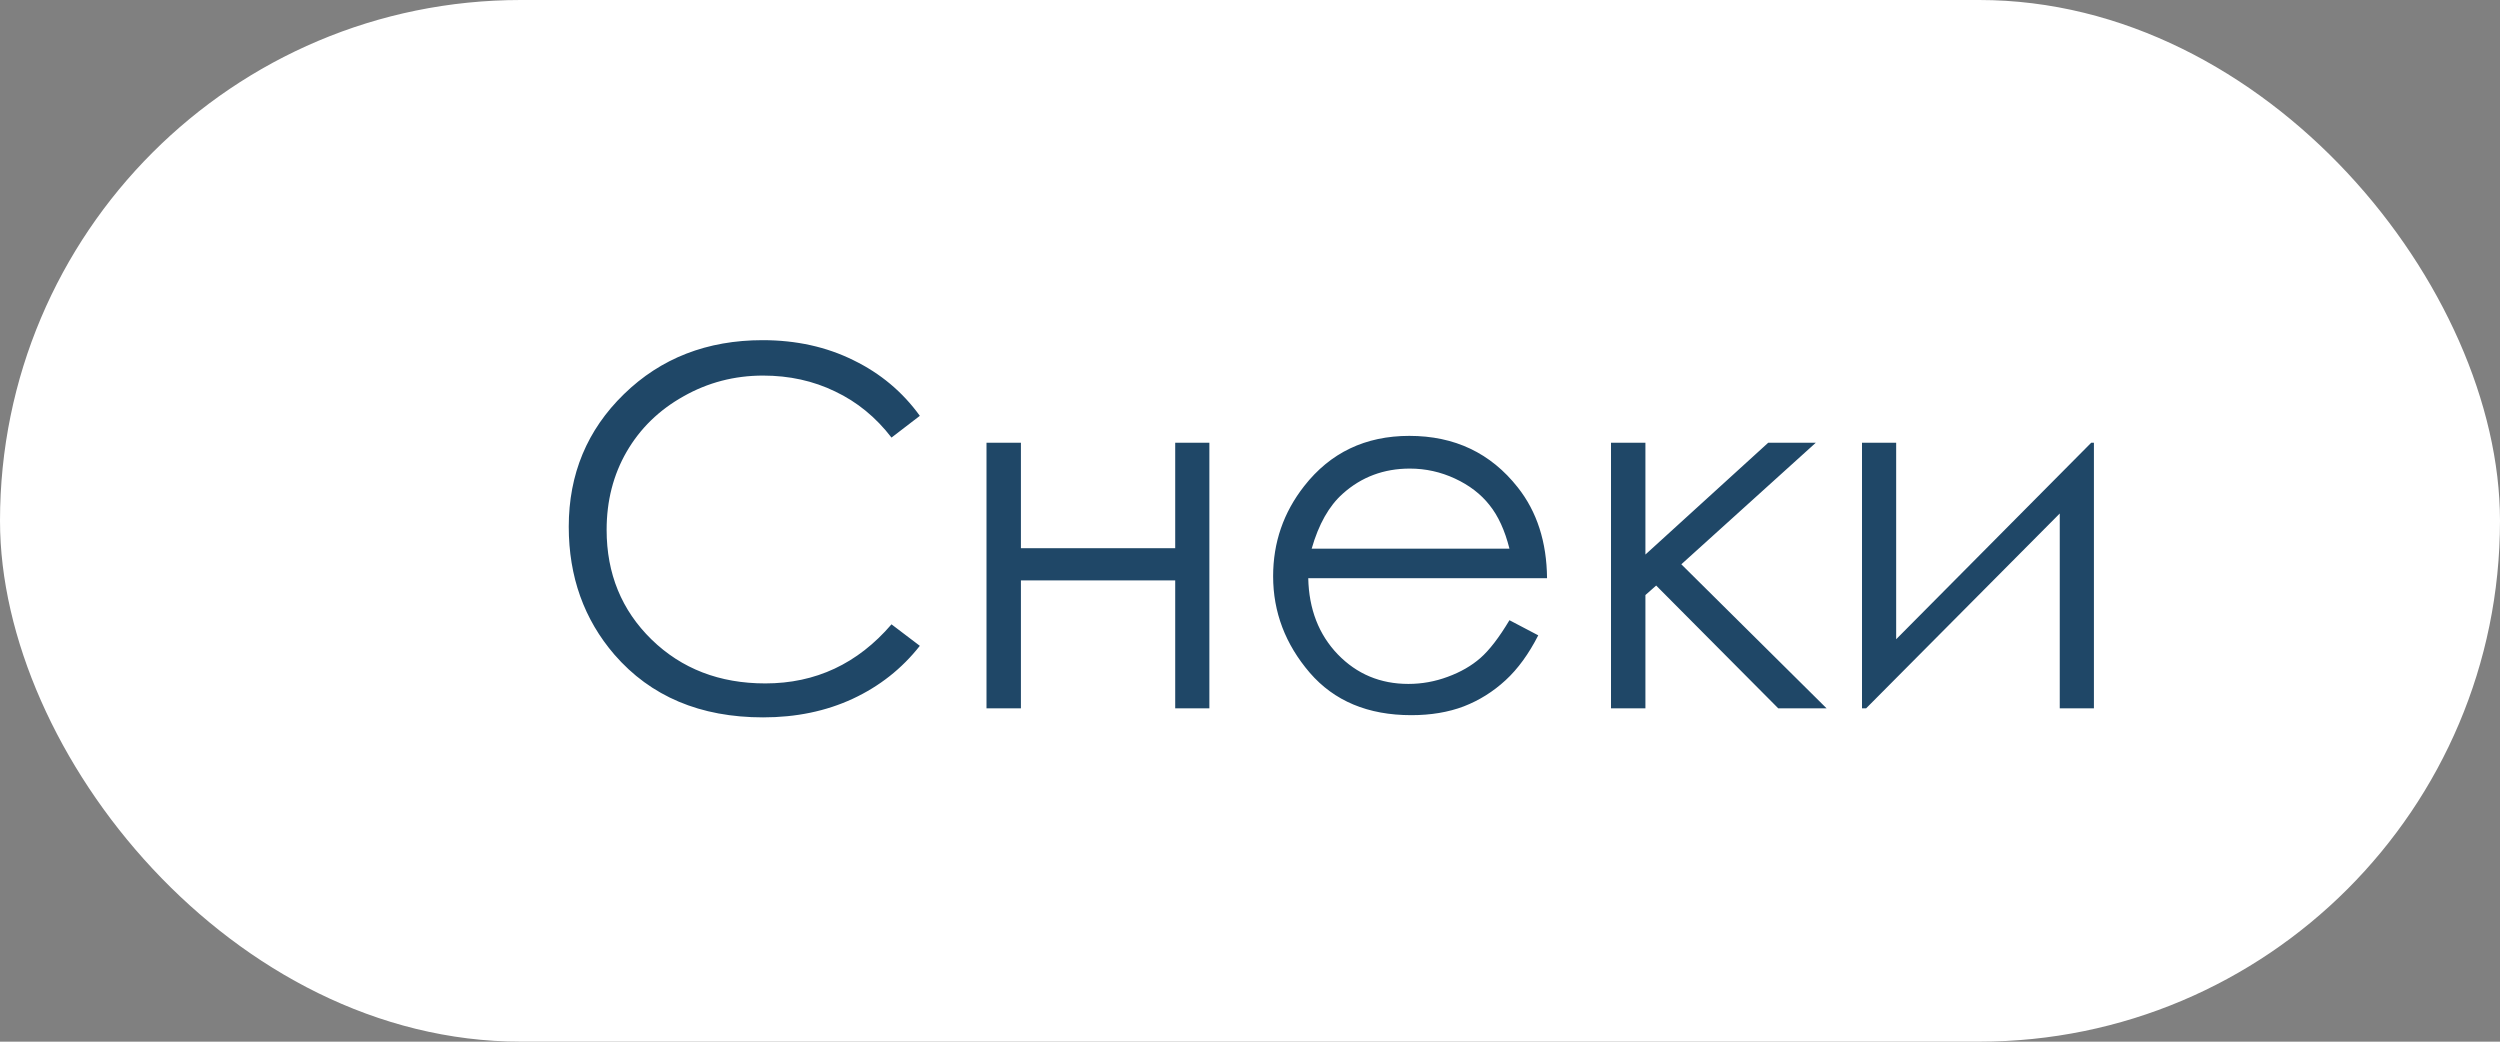
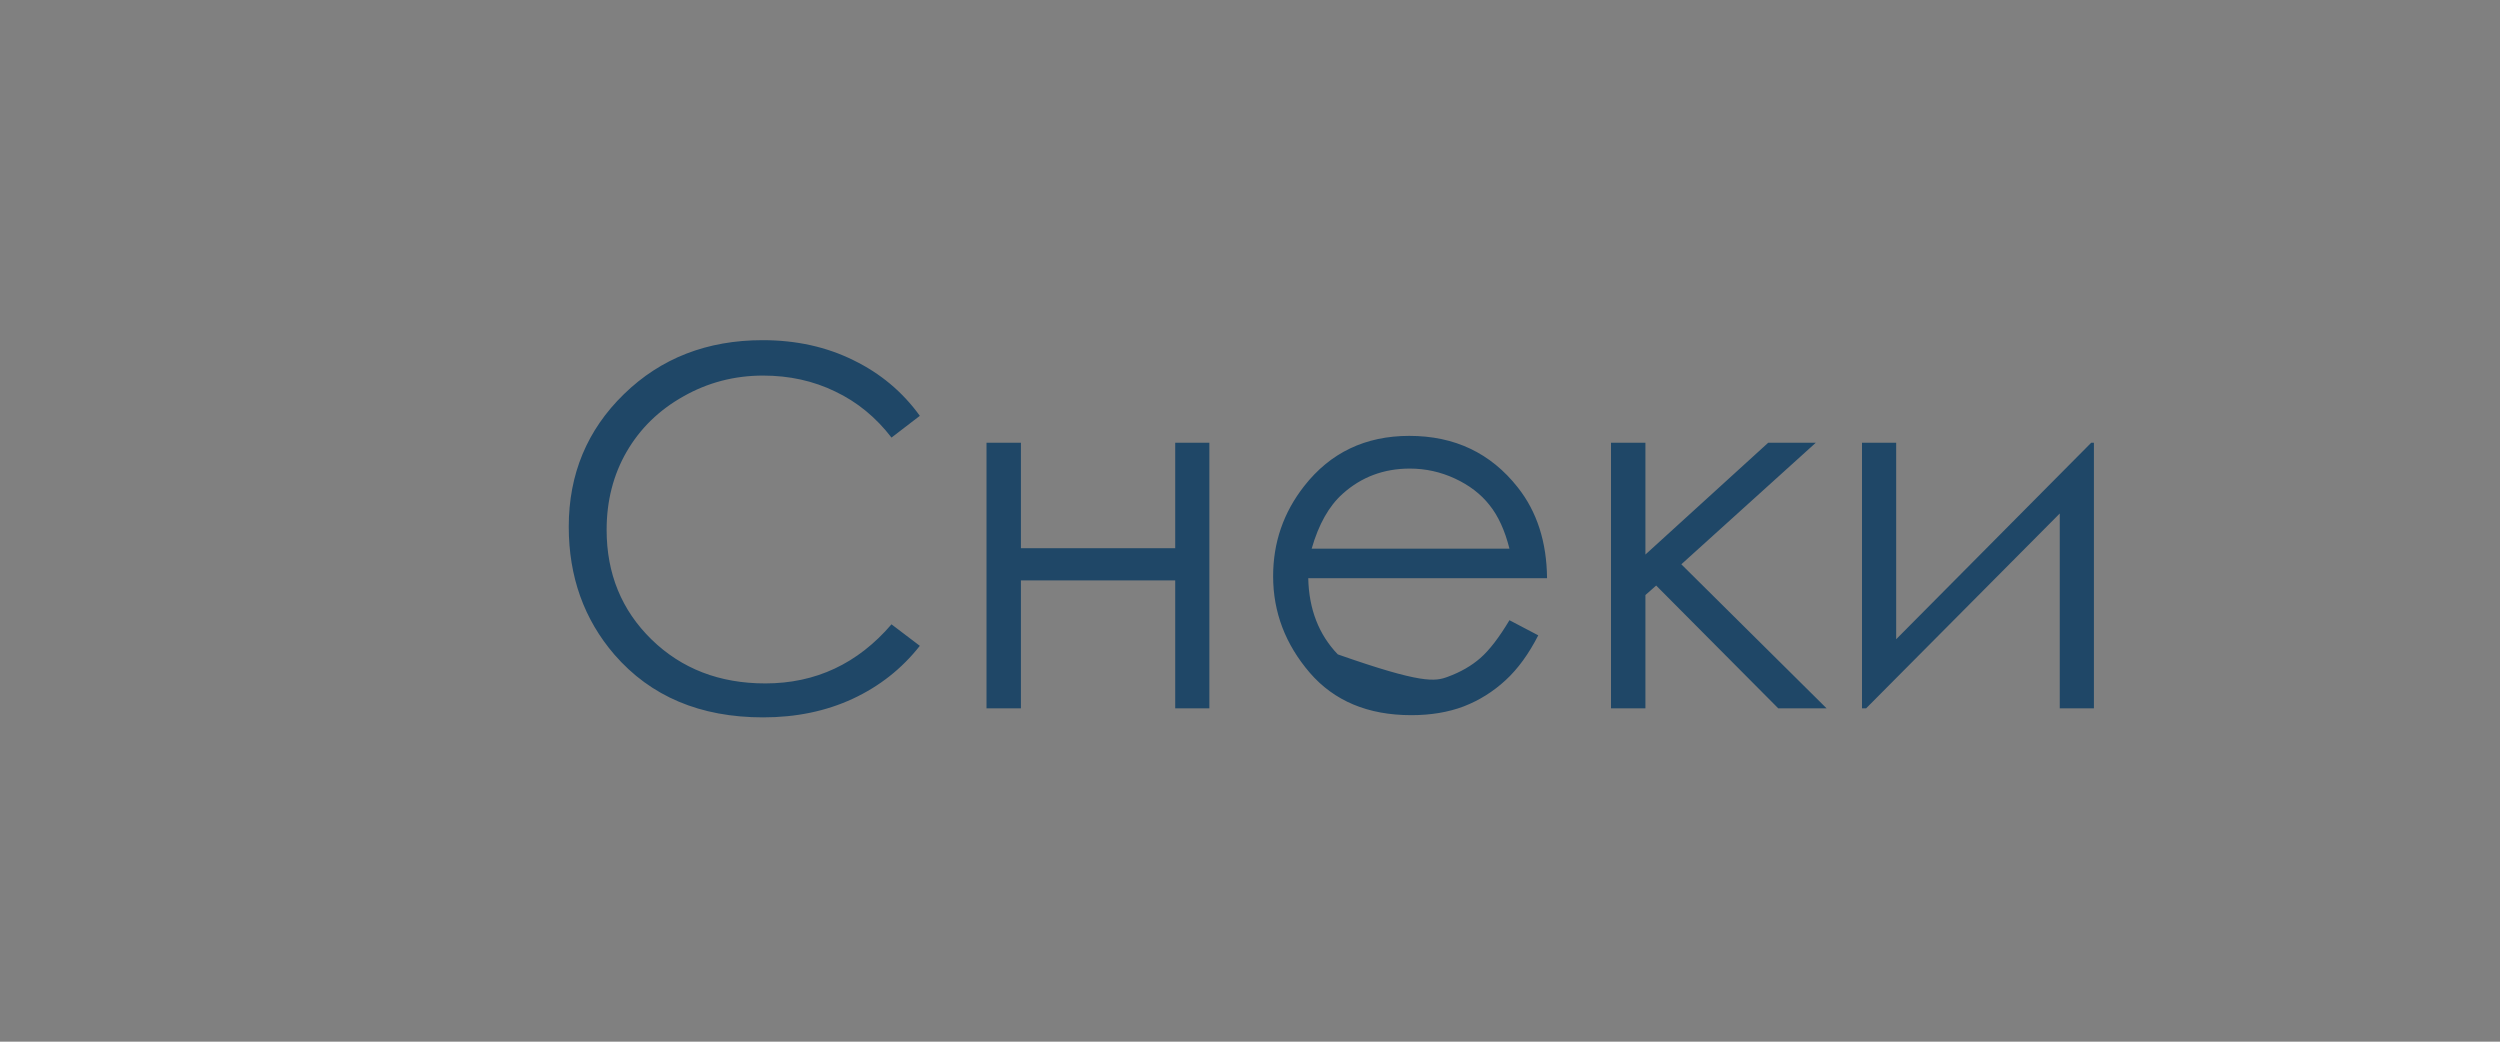
<svg xmlns="http://www.w3.org/2000/svg" width="60" height="25" viewBox="0 0 60 25" fill="none">
  <rect x="0" y="0" width="60" height="25" fill="#808080" stroke="none" />
-   <rect width="60" height="25" rx="12.5" fill="white" />
-   <path d="M22.076 9.98L21.396 10.502C21.021 10.014 20.57 9.645 20.043 9.395C19.52 9.141 18.943 9.014 18.314 9.014C17.627 9.014 16.99 9.18 16.404 9.512C15.818 9.84 15.363 10.283 15.039 10.842C14.719 11.396 14.559 12.021 14.559 12.717C14.559 13.768 14.918 14.645 15.637 15.348C16.359 16.051 17.27 16.402 18.367 16.402C19.574 16.402 20.584 15.93 21.396 14.984L22.076 15.5C21.646 16.047 21.109 16.471 20.465 16.771C19.824 17.068 19.107 17.217 18.314 17.217C16.807 17.217 15.617 16.715 14.746 15.711C14.016 14.863 13.65 13.84 13.65 12.641C13.65 11.379 14.092 10.318 14.975 9.459C15.861 8.596 16.971 8.164 18.303 8.164C19.107 8.164 19.834 8.324 20.482 8.645C21.131 8.961 21.662 9.406 22.076 9.98ZM28.205 13.93H24.502V17H23.676V10.625H24.502V13.156H28.205V10.625H29.025V17H28.205V13.93ZM36.227 14.885L36.918 15.248C36.691 15.693 36.43 16.053 36.133 16.326C35.836 16.6 35.502 16.809 35.131 16.953C34.76 17.094 34.34 17.164 33.871 17.164C32.832 17.164 32.02 16.824 31.434 16.145C30.848 15.461 30.555 14.69 30.555 13.83C30.555 13.021 30.803 12.301 31.299 11.668C31.928 10.863 32.77 10.461 33.824 10.461C34.91 10.461 35.777 10.873 36.426 11.697C36.887 12.279 37.121 13.006 37.129 13.877H31.398C31.414 14.619 31.65 15.229 32.107 15.705C32.565 16.178 33.129 16.414 33.801 16.414C34.125 16.414 34.44 16.357 34.744 16.244C35.053 16.131 35.315 15.98 35.529 15.793C35.744 15.605 35.977 15.303 36.227 14.885ZM36.227 13.168C36.117 12.73 35.957 12.381 35.746 12.119C35.539 11.857 35.264 11.646 34.92 11.486C34.576 11.326 34.215 11.246 33.836 11.246C33.211 11.246 32.674 11.447 32.225 11.85C31.896 12.143 31.648 12.582 31.48 13.168H36.227ZM38.664 10.625H39.49V13.309L42.438 10.625H43.58L40.352 13.543L43.838 17H42.678L39.748 14.053L39.49 14.281V17H38.664V10.625ZM45.508 10.625V15.342L50.19 10.625H50.254V17H49.434V12.324L44.787 17H44.688V10.625H45.508Z" fill="#1F4767" />
+   <path d="M22.076 9.98L21.396 10.502C21.021 10.014 20.57 9.645 20.043 9.395C19.52 9.141 18.943 9.014 18.314 9.014C17.627 9.014 16.99 9.18 16.404 9.512C15.818 9.84 15.363 10.283 15.039 10.842C14.719 11.396 14.559 12.021 14.559 12.717C14.559 13.768 14.918 14.645 15.637 15.348C16.359 16.051 17.27 16.402 18.367 16.402C19.574 16.402 20.584 15.93 21.396 14.984L22.076 15.5C21.646 16.047 21.109 16.471 20.465 16.771C19.824 17.068 19.107 17.217 18.314 17.217C16.807 17.217 15.617 16.715 14.746 15.711C14.016 14.863 13.65 13.84 13.65 12.641C13.65 11.379 14.092 10.318 14.975 9.459C15.861 8.596 16.971 8.164 18.303 8.164C19.107 8.164 19.834 8.324 20.482 8.645C21.131 8.961 21.662 9.406 22.076 9.98ZM28.205 13.93H24.502V17H23.676V10.625H24.502V13.156H28.205V10.625H29.025V17H28.205V13.93ZM36.227 14.885L36.918 15.248C36.691 15.693 36.43 16.053 36.133 16.326C35.836 16.6 35.502 16.809 35.131 16.953C34.76 17.094 34.34 17.164 33.871 17.164C32.832 17.164 32.02 16.824 31.434 16.145C30.848 15.461 30.555 14.69 30.555 13.83C30.555 13.021 30.803 12.301 31.299 11.668C31.928 10.863 32.77 10.461 33.824 10.461C34.91 10.461 35.777 10.873 36.426 11.697C36.887 12.279 37.121 13.006 37.129 13.877H31.398C31.414 14.619 31.65 15.229 32.107 15.705C34.125 16.414 34.44 16.357 34.744 16.244C35.053 16.131 35.315 15.98 35.529 15.793C35.744 15.605 35.977 15.303 36.227 14.885ZM36.227 13.168C36.117 12.73 35.957 12.381 35.746 12.119C35.539 11.857 35.264 11.646 34.92 11.486C34.576 11.326 34.215 11.246 33.836 11.246C33.211 11.246 32.674 11.447 32.225 11.85C31.896 12.143 31.648 12.582 31.48 13.168H36.227ZM38.664 10.625H39.49V13.309L42.438 10.625H43.58L40.352 13.543L43.838 17H42.678L39.748 14.053L39.49 14.281V17H38.664V10.625ZM45.508 10.625V15.342L50.19 10.625H50.254V17H49.434V12.324L44.787 17H44.688V10.625H45.508Z" fill="#1F4767" />
</svg>